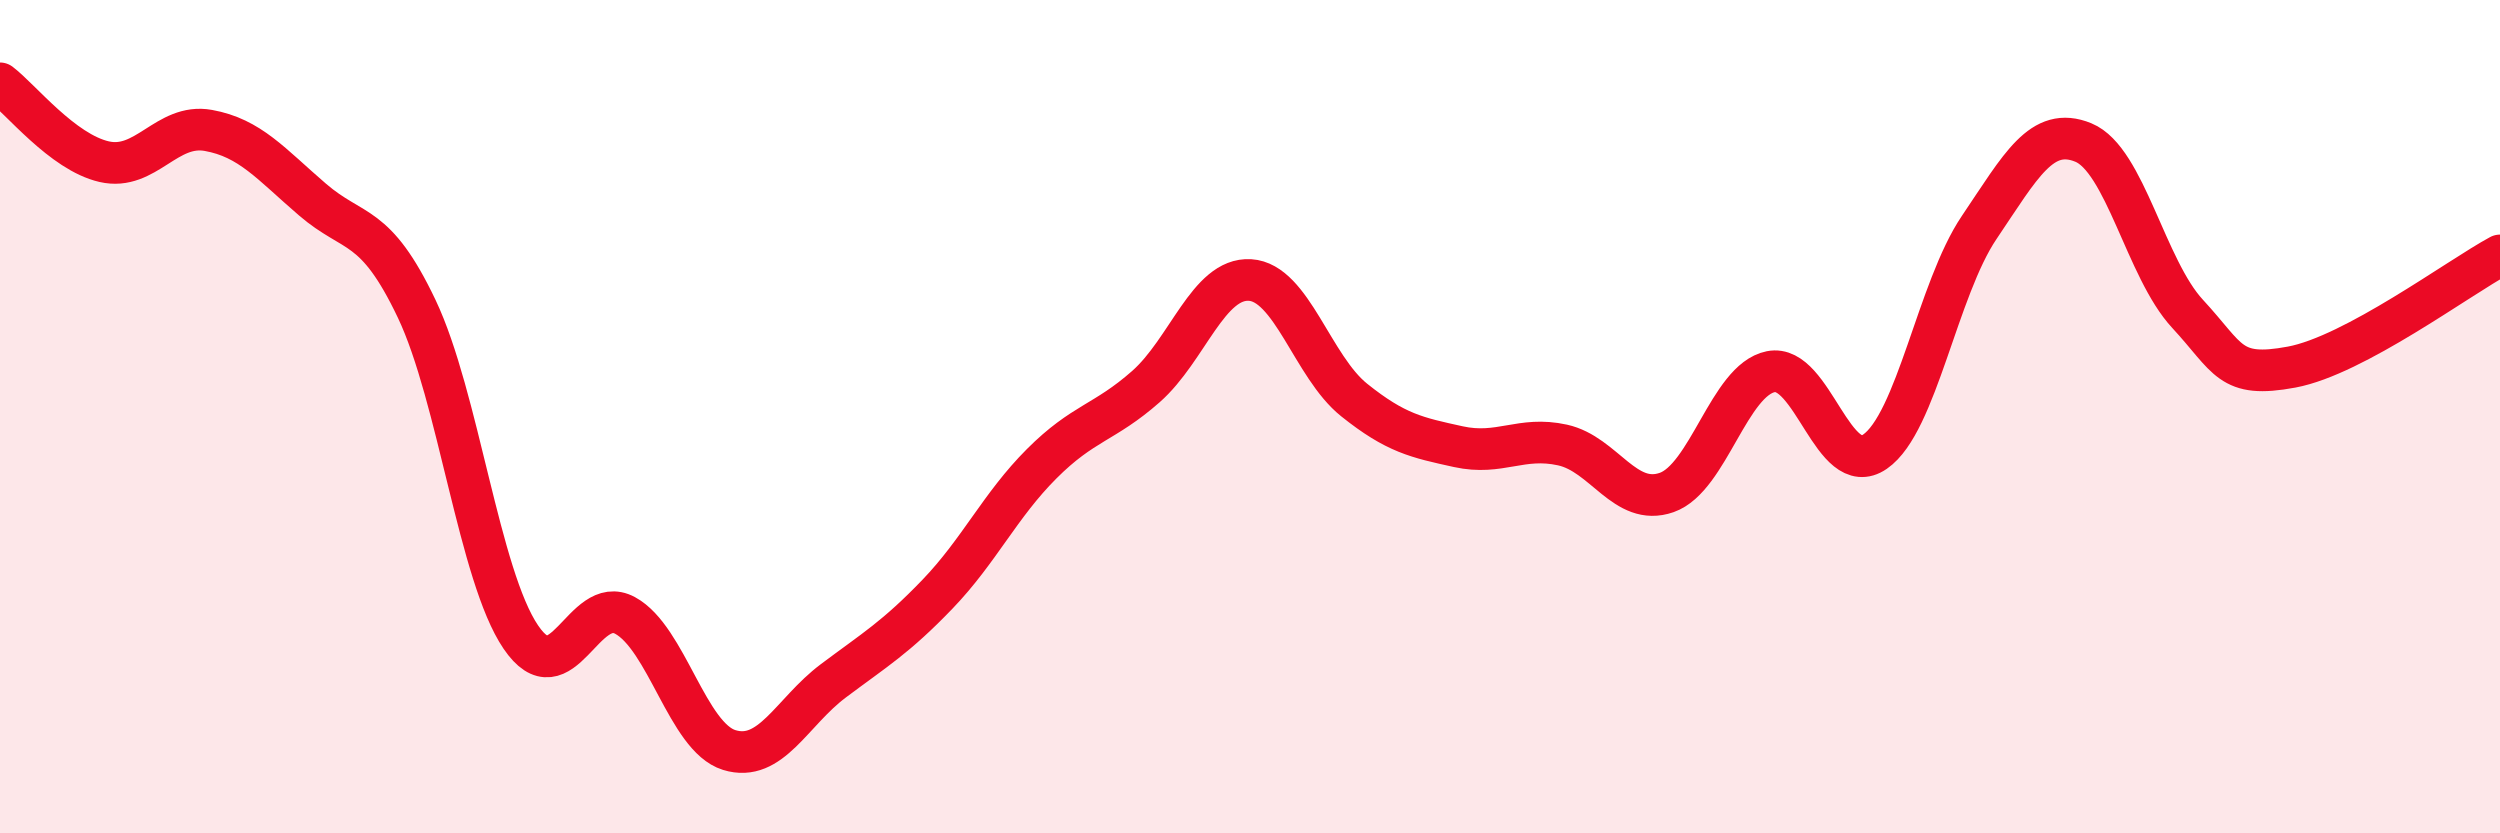
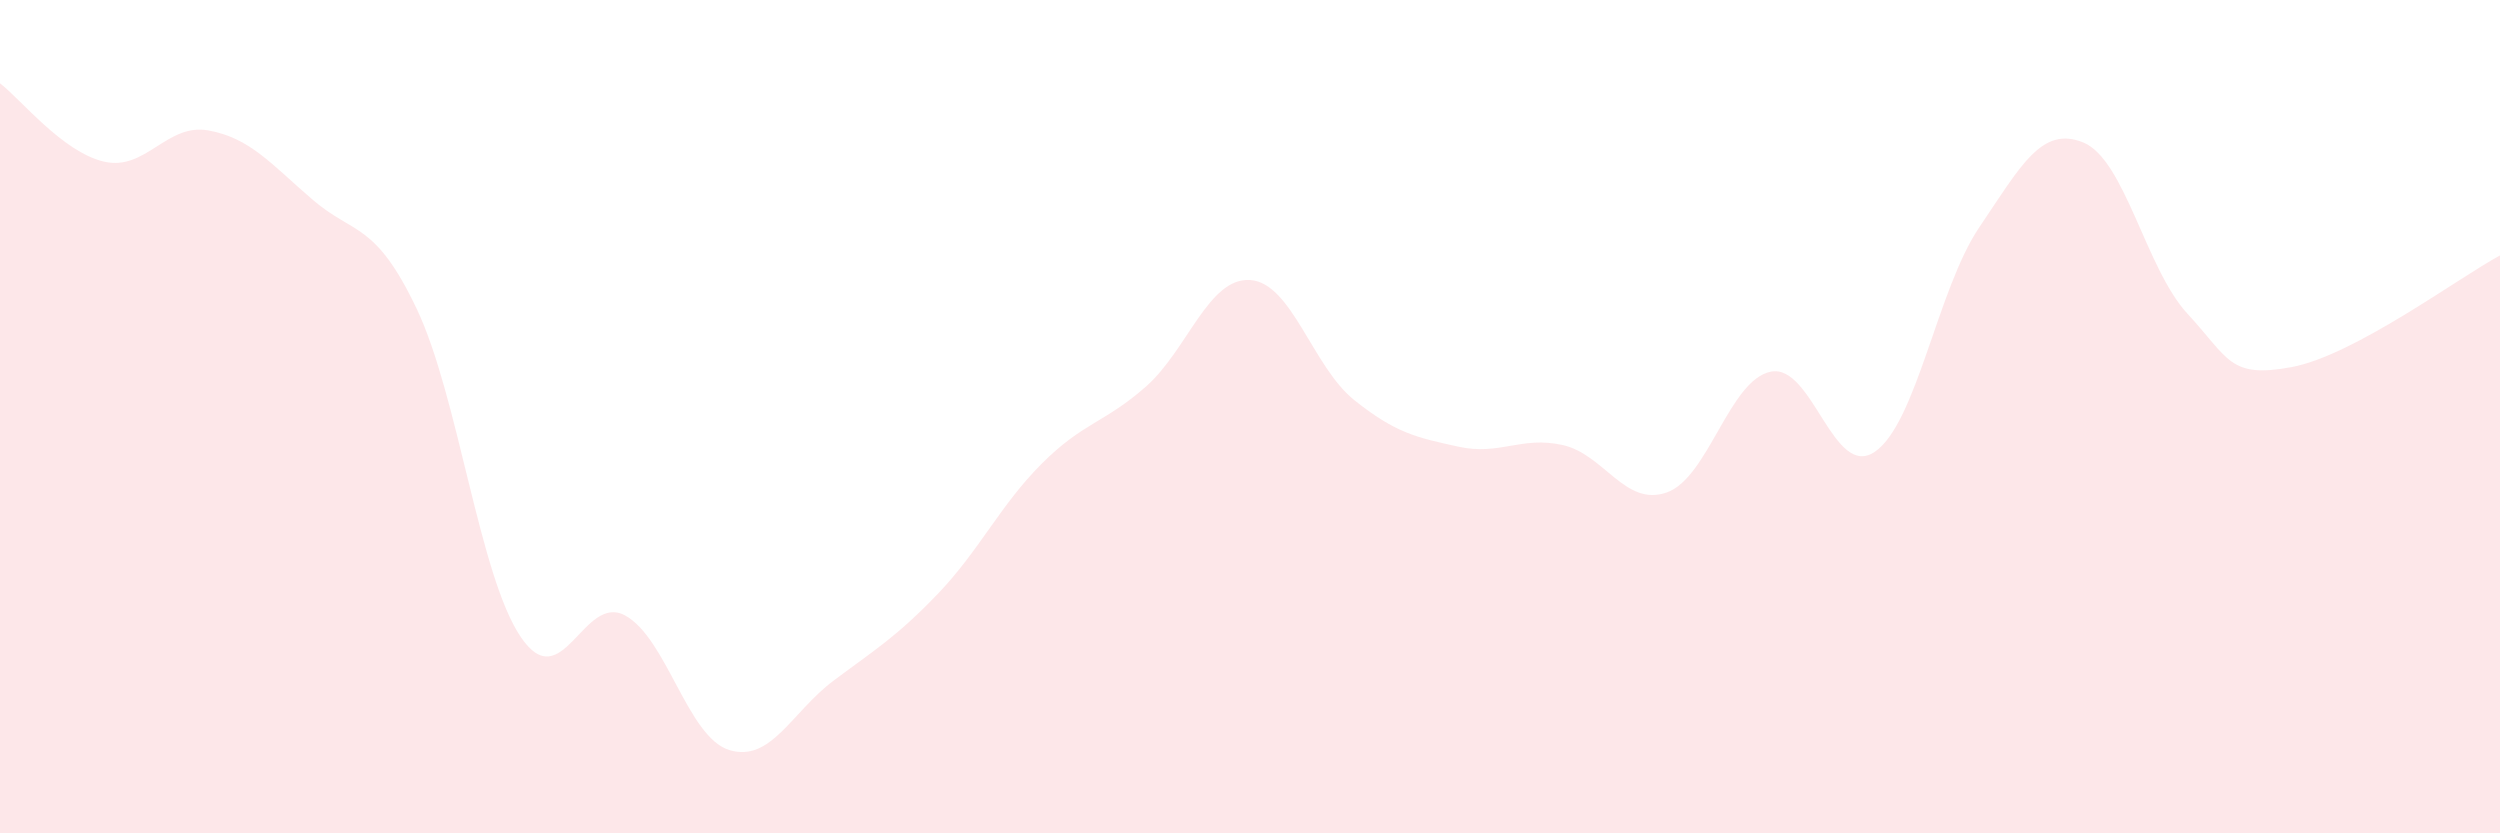
<svg xmlns="http://www.w3.org/2000/svg" width="60" height="20" viewBox="0 0 60 20">
  <path d="M 0,2 C 0.5,2.38 1.5,3.65 2.5,3.88 C 3.5,4.11 4,2.95 5,3.13 C 6,3.31 6.5,3.93 7.5,4.79 C 8.5,5.65 9,5.31 10,7.41 C 11,9.51 11.5,13.82 12.5,15.29 C 13.5,16.76 14,14.23 15,14.77 C 16,15.31 16.5,17.69 17.5,18 C 18.5,18.31 19,17.09 20,16.34 C 21,15.59 21.5,15.3 22.5,14.26 C 23.5,13.22 24,12.13 25,11.13 C 26,10.13 26.5,10.16 27.5,9.28 C 28.5,8.4 29,6.66 30,6.72 C 31,6.78 31.5,8.8 32.5,9.6 C 33.5,10.4 34,10.5 35,10.72 C 36,10.94 36.5,10.46 37.5,10.68 C 38.5,10.9 39,12.17 40,11.82 C 41,11.47 41.5,9.12 42.5,8.92 C 43.5,8.72 44,11.53 45,10.84 C 46,10.15 46.5,6.94 47.5,5.46 C 48.5,3.98 49,3.01 50,3.42 C 51,3.83 51.5,6.45 52.5,7.53 C 53.5,8.61 53.5,9.09 55,8.81 C 56.5,8.53 59,6.67 60,6.13L60 20L0 20Z" fill="#EB0A25" opacity="0.1" stroke-linecap="round" stroke-linejoin="round" />
-   <path d="M 0,2 C 0.5,2.38 1.5,3.65 2.5,3.88 C 3.5,4.11 4,2.95 5,3.13 C 6,3.31 6.5,3.93 7.5,4.79 C 8.5,5.65 9,5.31 10,7.41 C 11,9.51 11.5,13.82 12.5,15.29 C 13.5,16.76 14,14.23 15,14.77 C 16,15.31 16.5,17.69 17.5,18 C 18.5,18.31 19,17.09 20,16.34 C 21,15.59 21.5,15.3 22.5,14.26 C 23.5,13.22 24,12.13 25,11.13 C 26,10.13 26.5,10.16 27.5,9.28 C 28.5,8.4 29,6.66 30,6.72 C 31,6.78 31.5,8.8 32.5,9.6 C 33.5,10.4 34,10.5 35,10.72 C 36,10.94 36.5,10.46 37.5,10.68 C 38.5,10.9 39,12.17 40,11.82 C 41,11.47 41.5,9.12 42.5,8.92 C 43.5,8.72 44,11.53 45,10.84 C 46,10.15 46.5,6.94 47.5,5.46 C 48.5,3.98 49,3.01 50,3.42 C 51,3.83 51.5,6.45 52.5,7.53 C 53.5,8.61 53.5,9.09 55,8.81 C 56.5,8.53 59,6.67 60,6.13" stroke="#EB0A25" stroke-width="1" fill="none" stroke-linecap="round" stroke-linejoin="round" />
</svg>